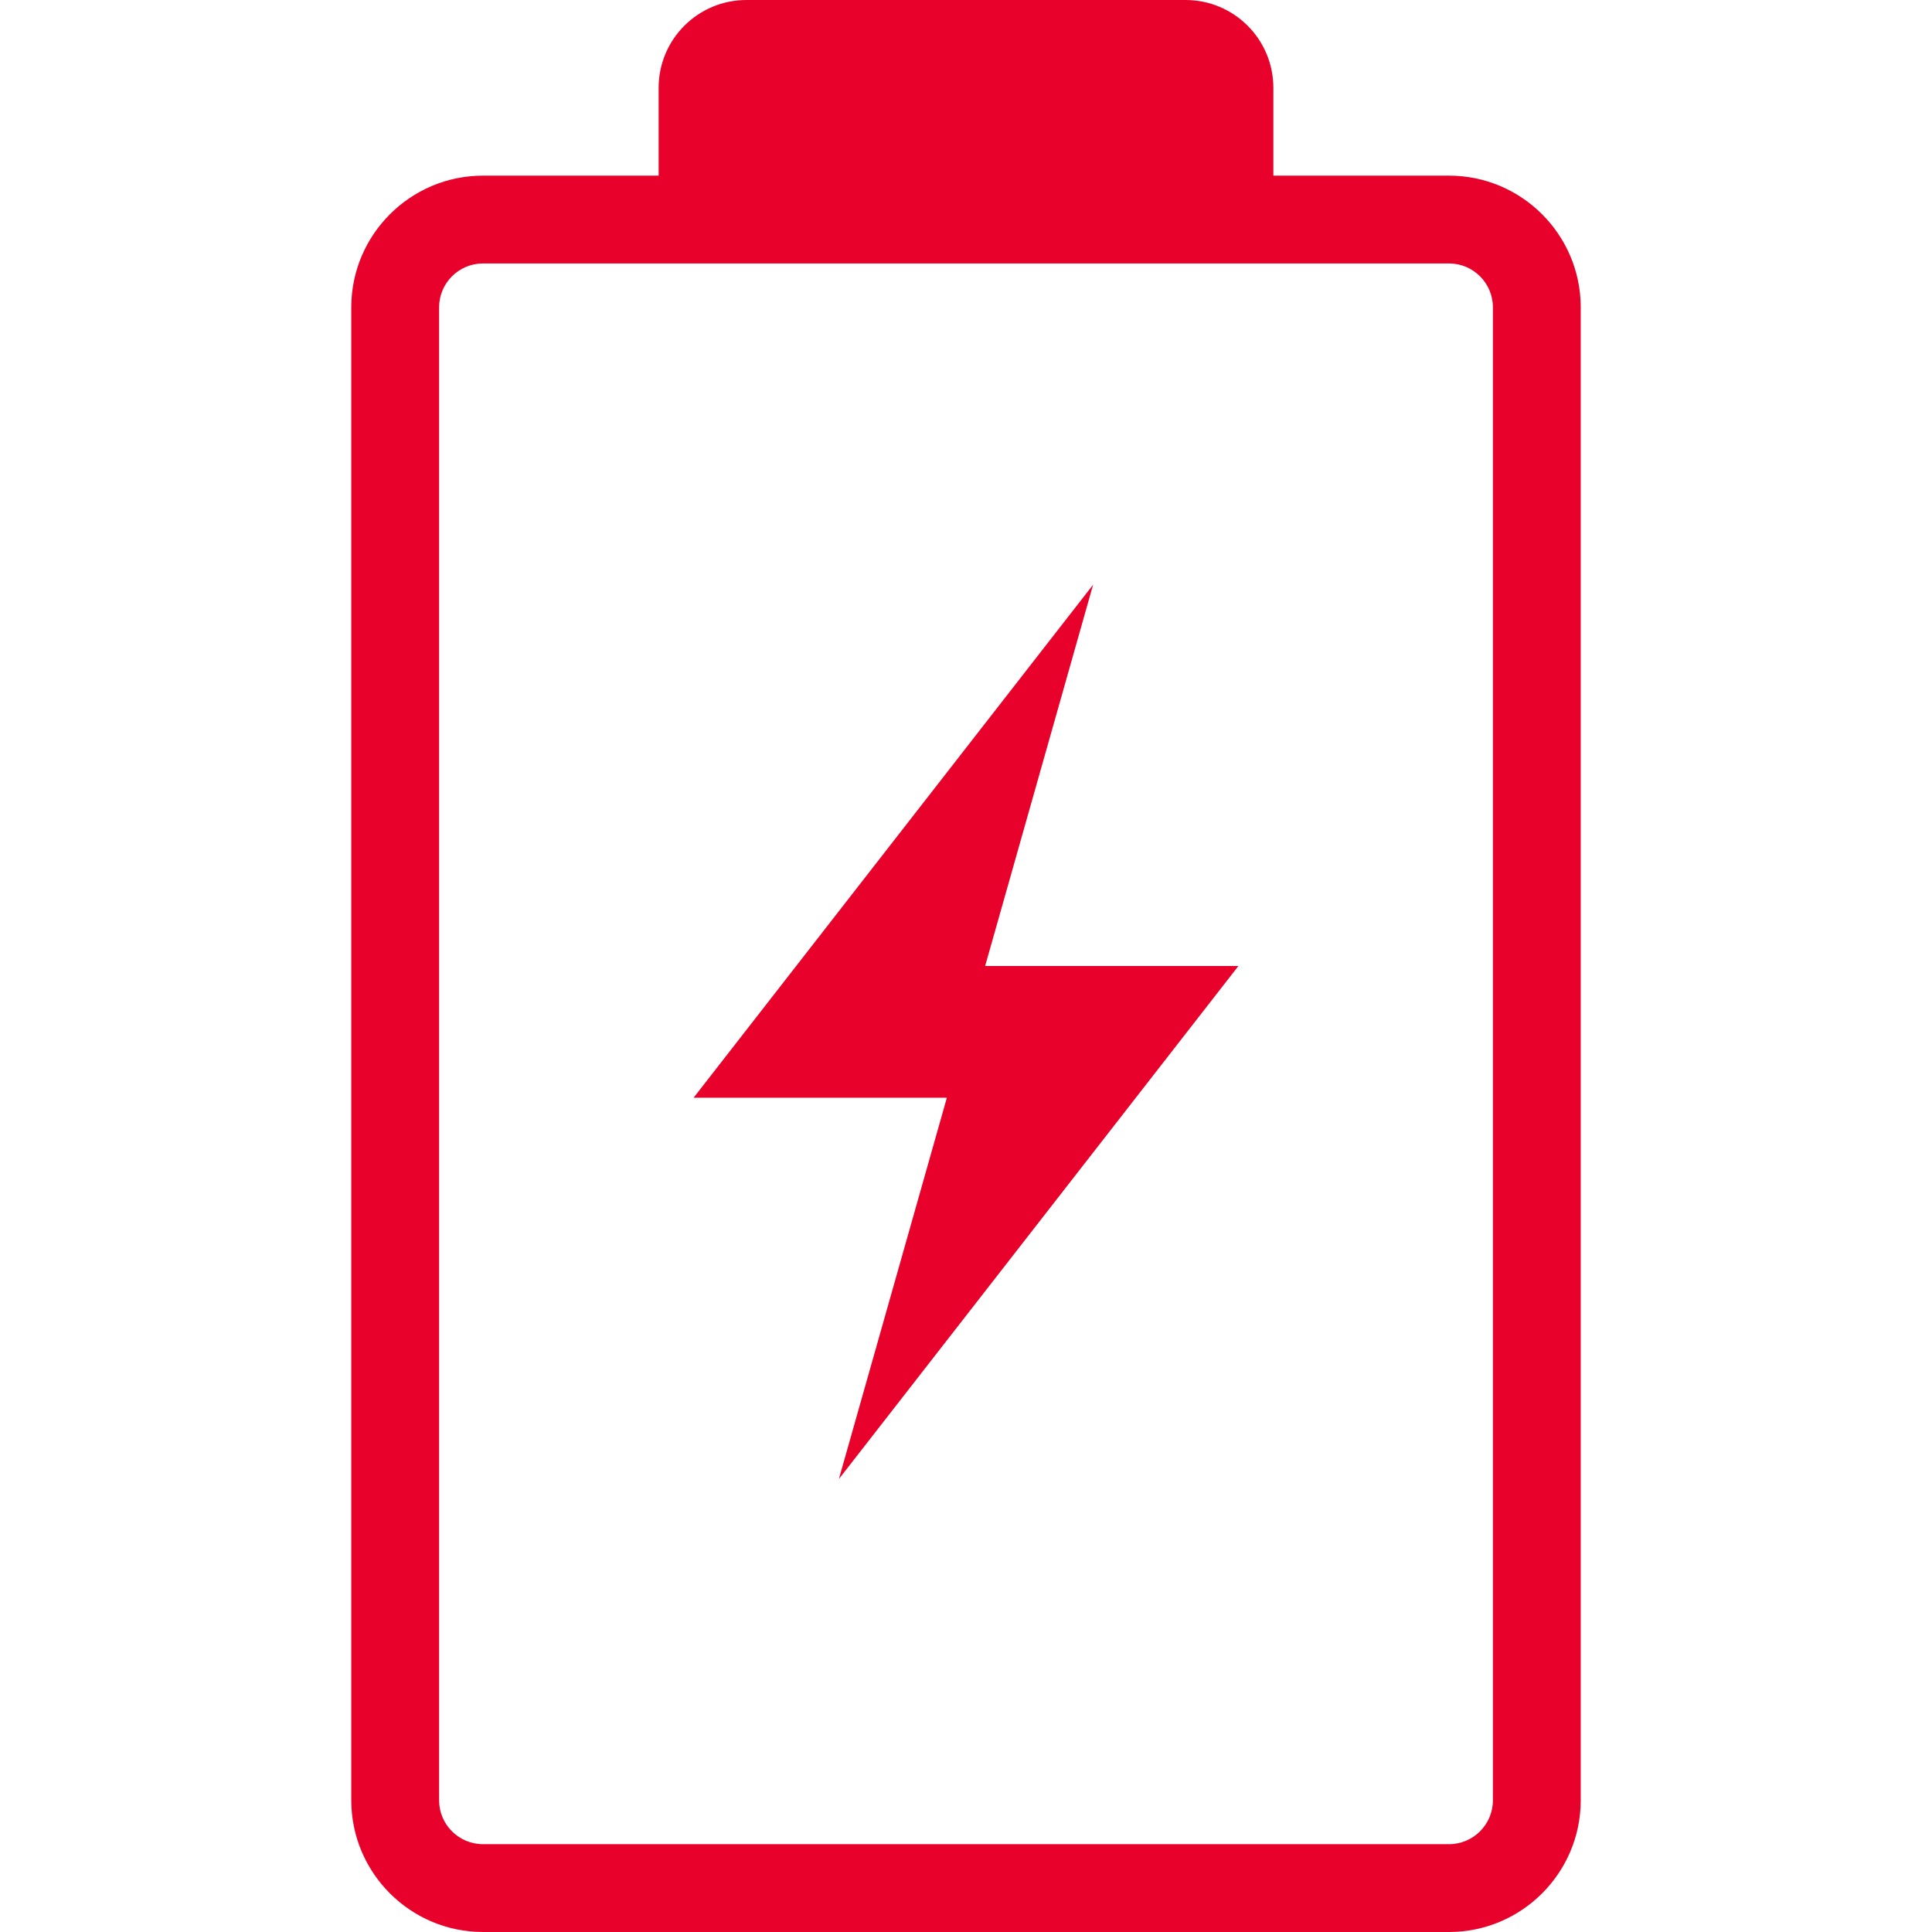
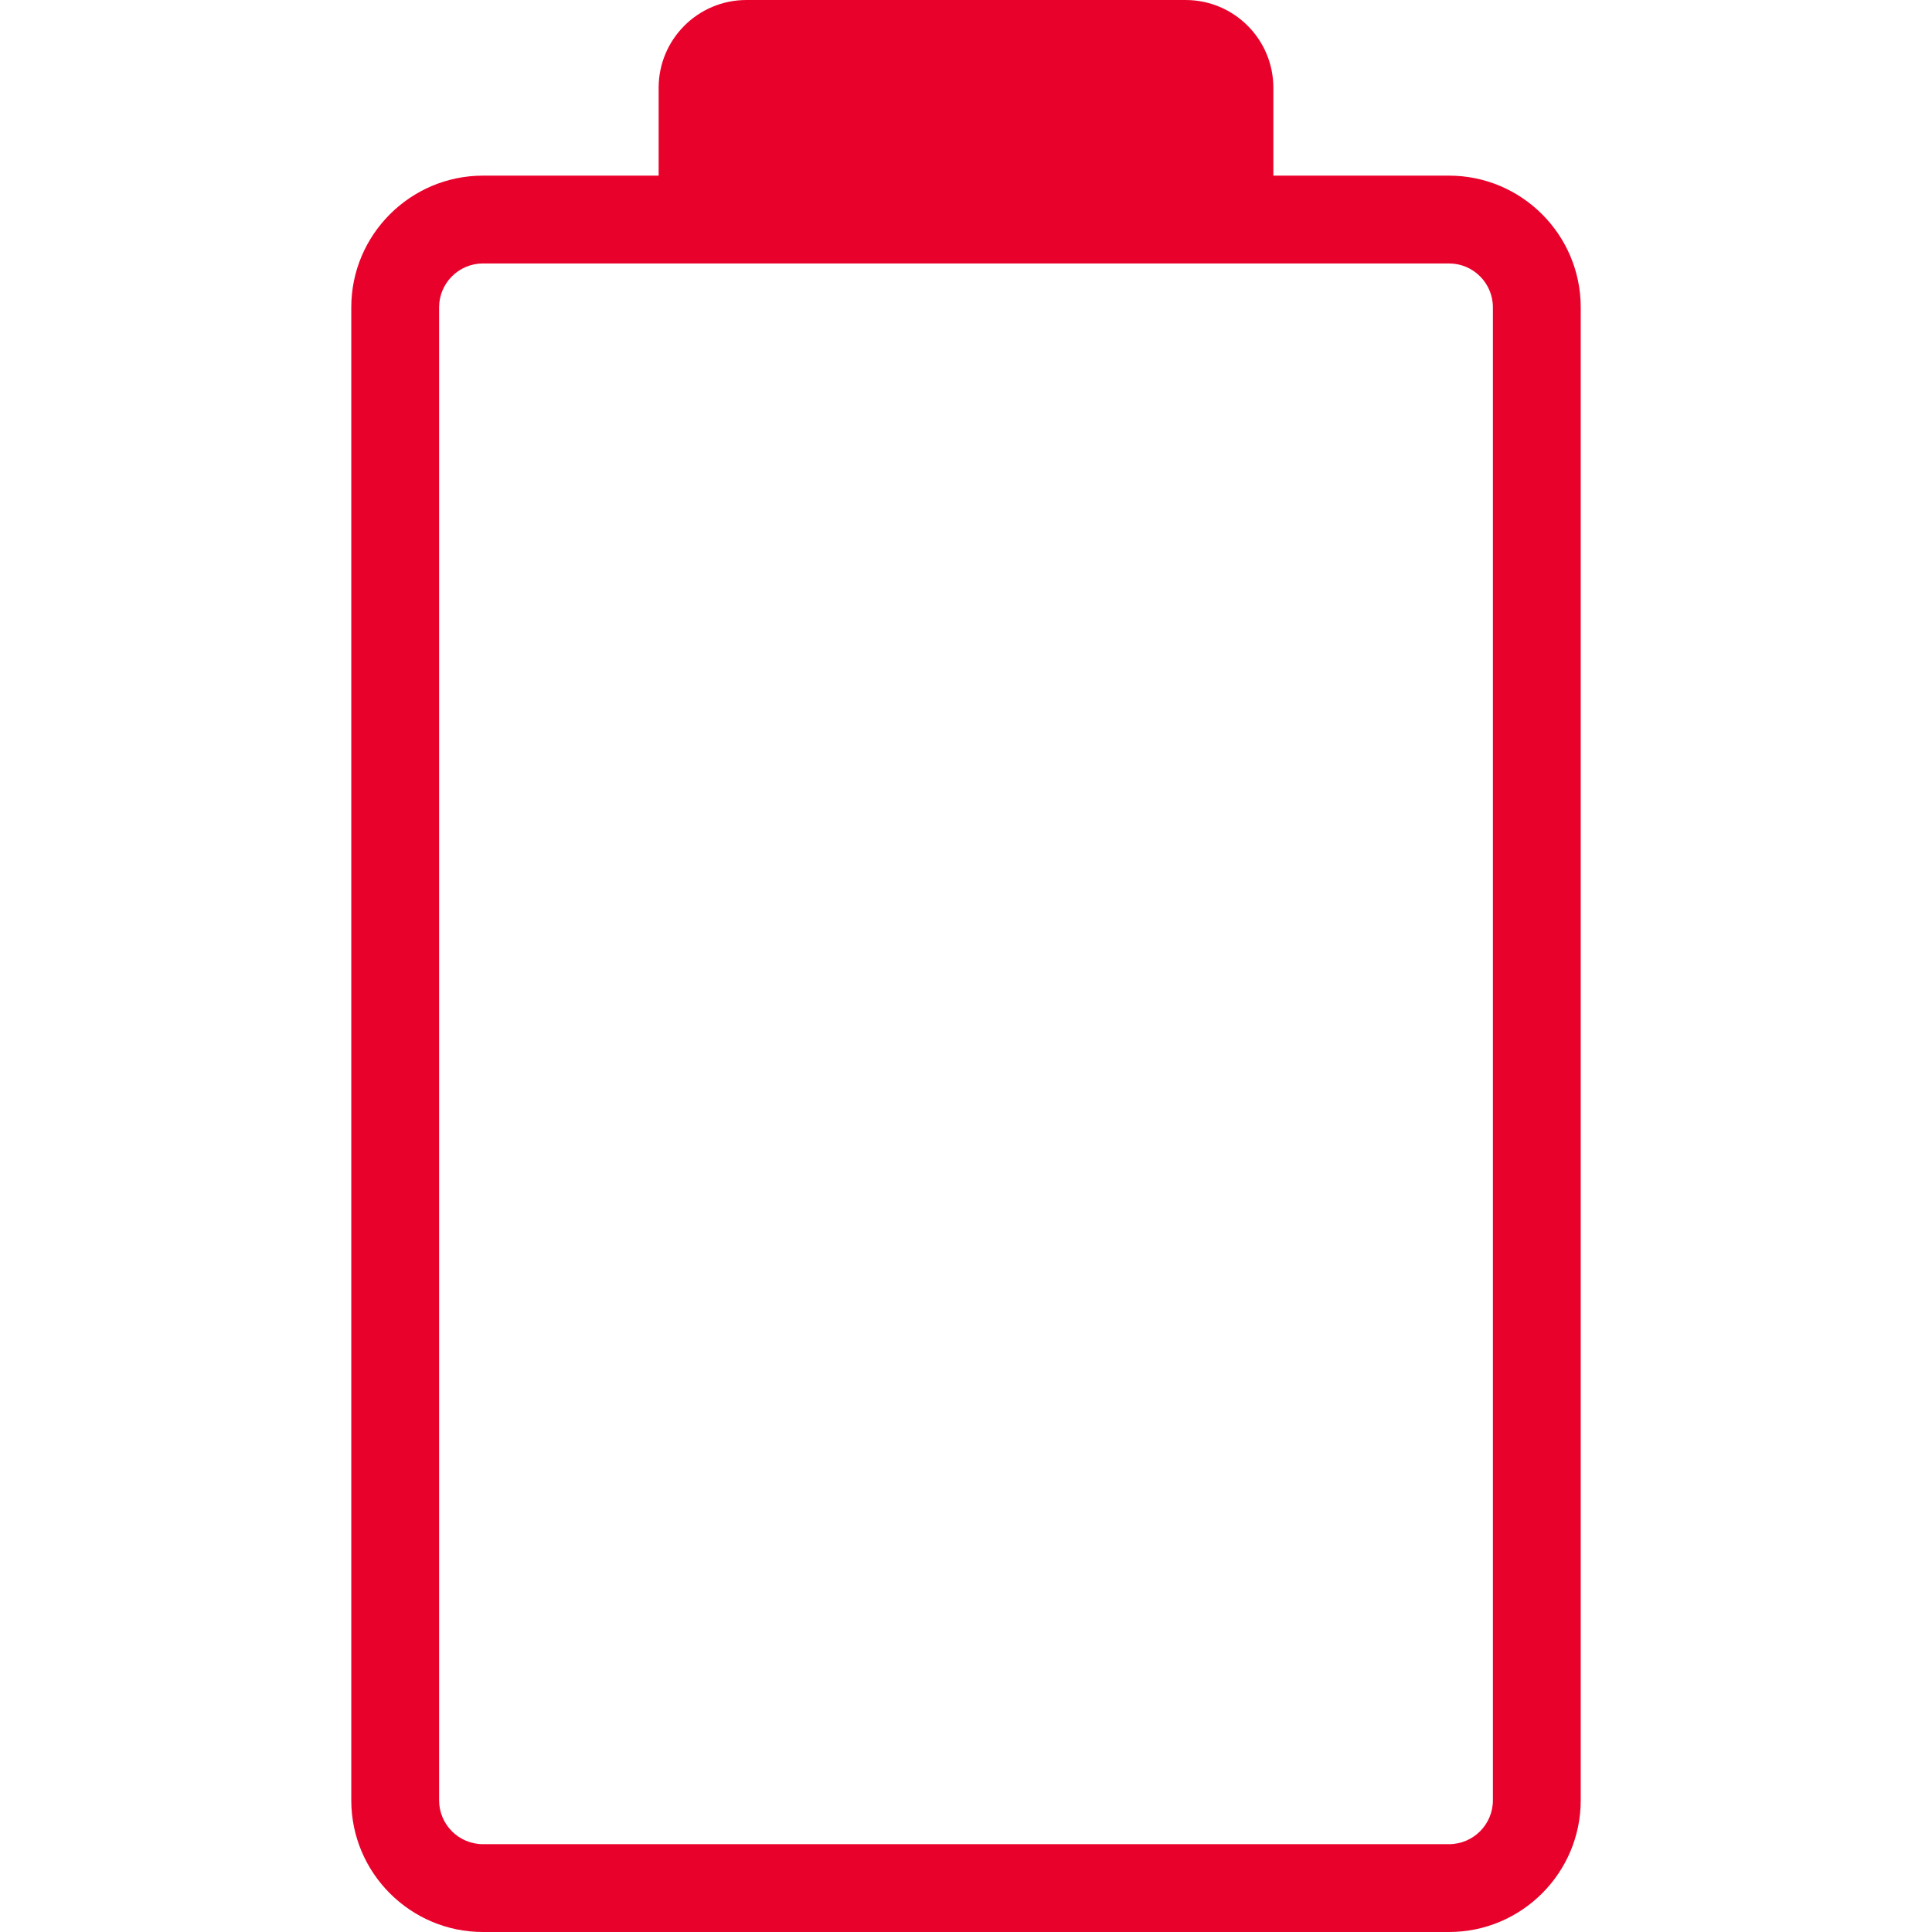
<svg xmlns="http://www.w3.org/2000/svg" version="1.1" width="512" height="512" x="0" y="0" viewBox="0 0 420.75 420.75" style="enable-background:new 0 0 512 512" xml:space="preserve">
  <g>
-     <path d="m238.059 127.334-87.01 111.728h55.157l-23.515 83.042 87.01-111.729h-55.157z" fill="#e8022b" opacity="1" data-original="#000000" />
    <path d="M258.188 0h-95.625c-10.566 0-19.125 8.559-19.125 19.125V38.25h-38.25C89.371 38.25 76.5 51.121 76.5 66.938v325.125c0 15.816 12.871 28.688 28.688 28.688h210.375c15.816 0 28.688-12.871 28.688-28.688V66.938c0-15.816-12.871-28.688-28.688-28.688h-38.25V19.125C277.312 8.559 268.754 0 258.188 0zm57.374 57.375c5.278 0 9.562 4.284 9.562 9.562v325.125c0 5.278-4.284 9.562-9.562 9.562H105.188c-5.278 0-9.562-4.284-9.562-9.562V66.938c0-5.278 4.284-9.562 9.562-9.562h210.374z" fill="#e8022b" opacity="1" data-original="#000000" />
  </g>
</svg>